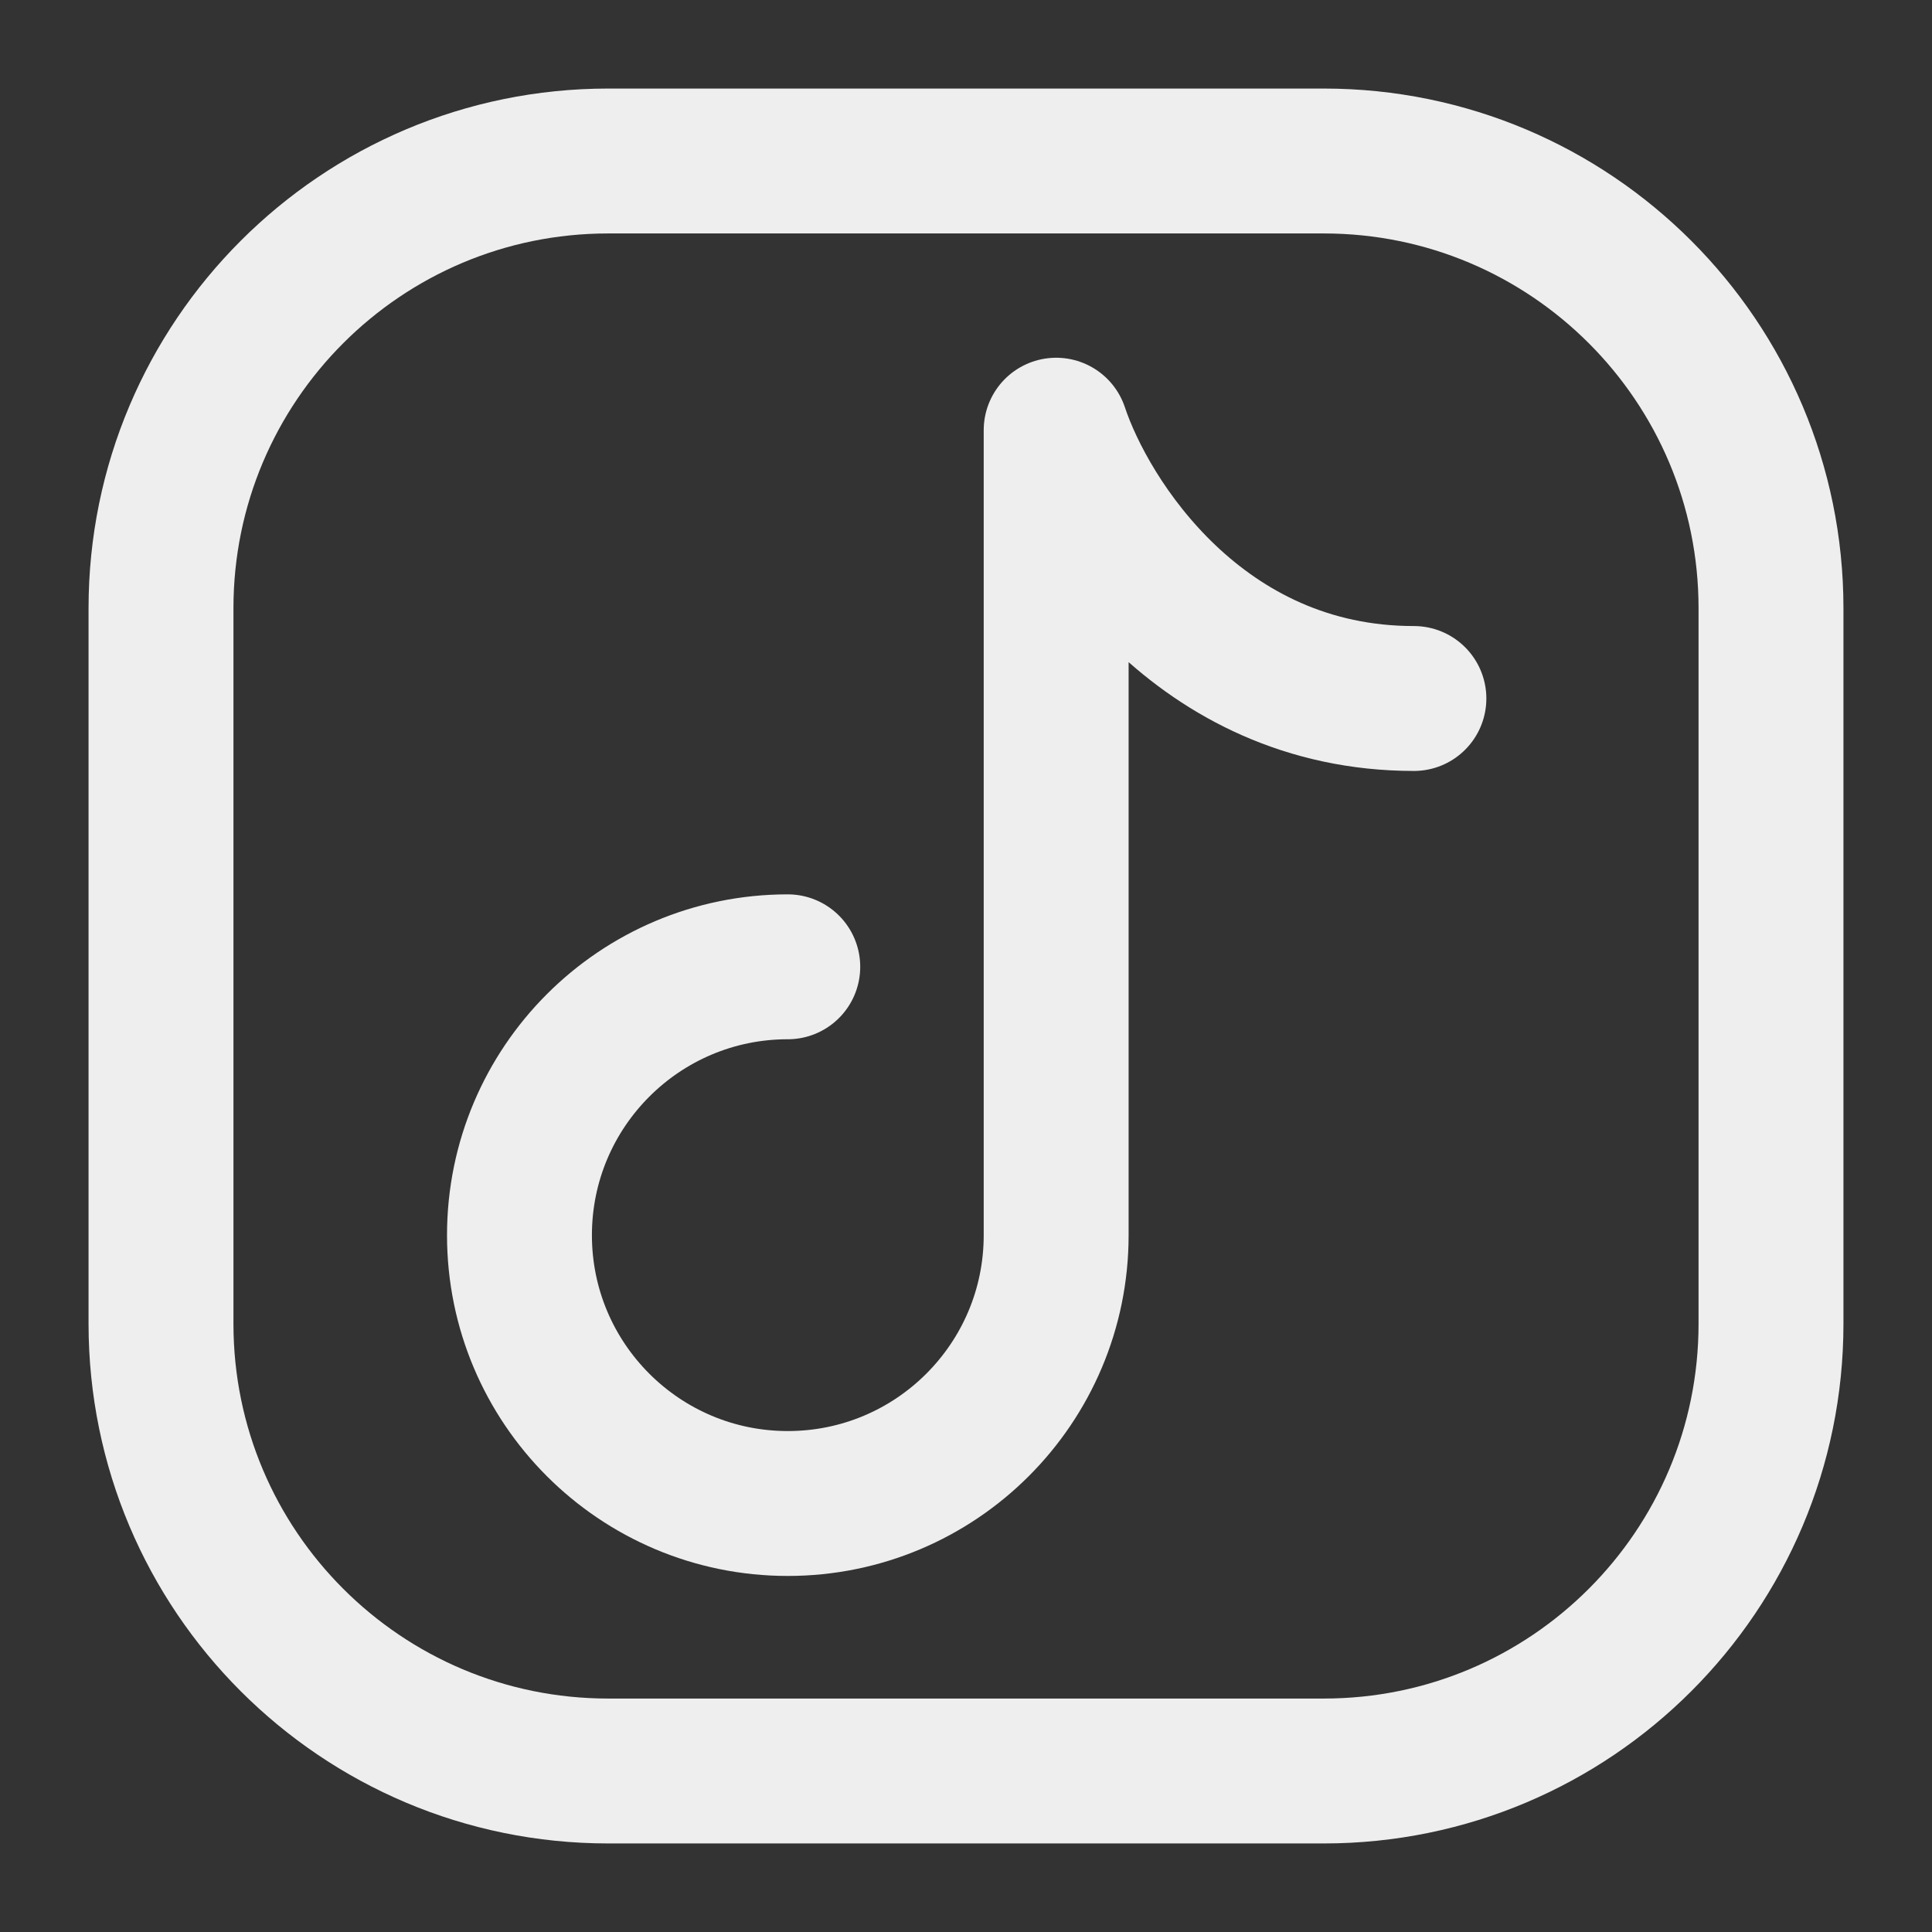
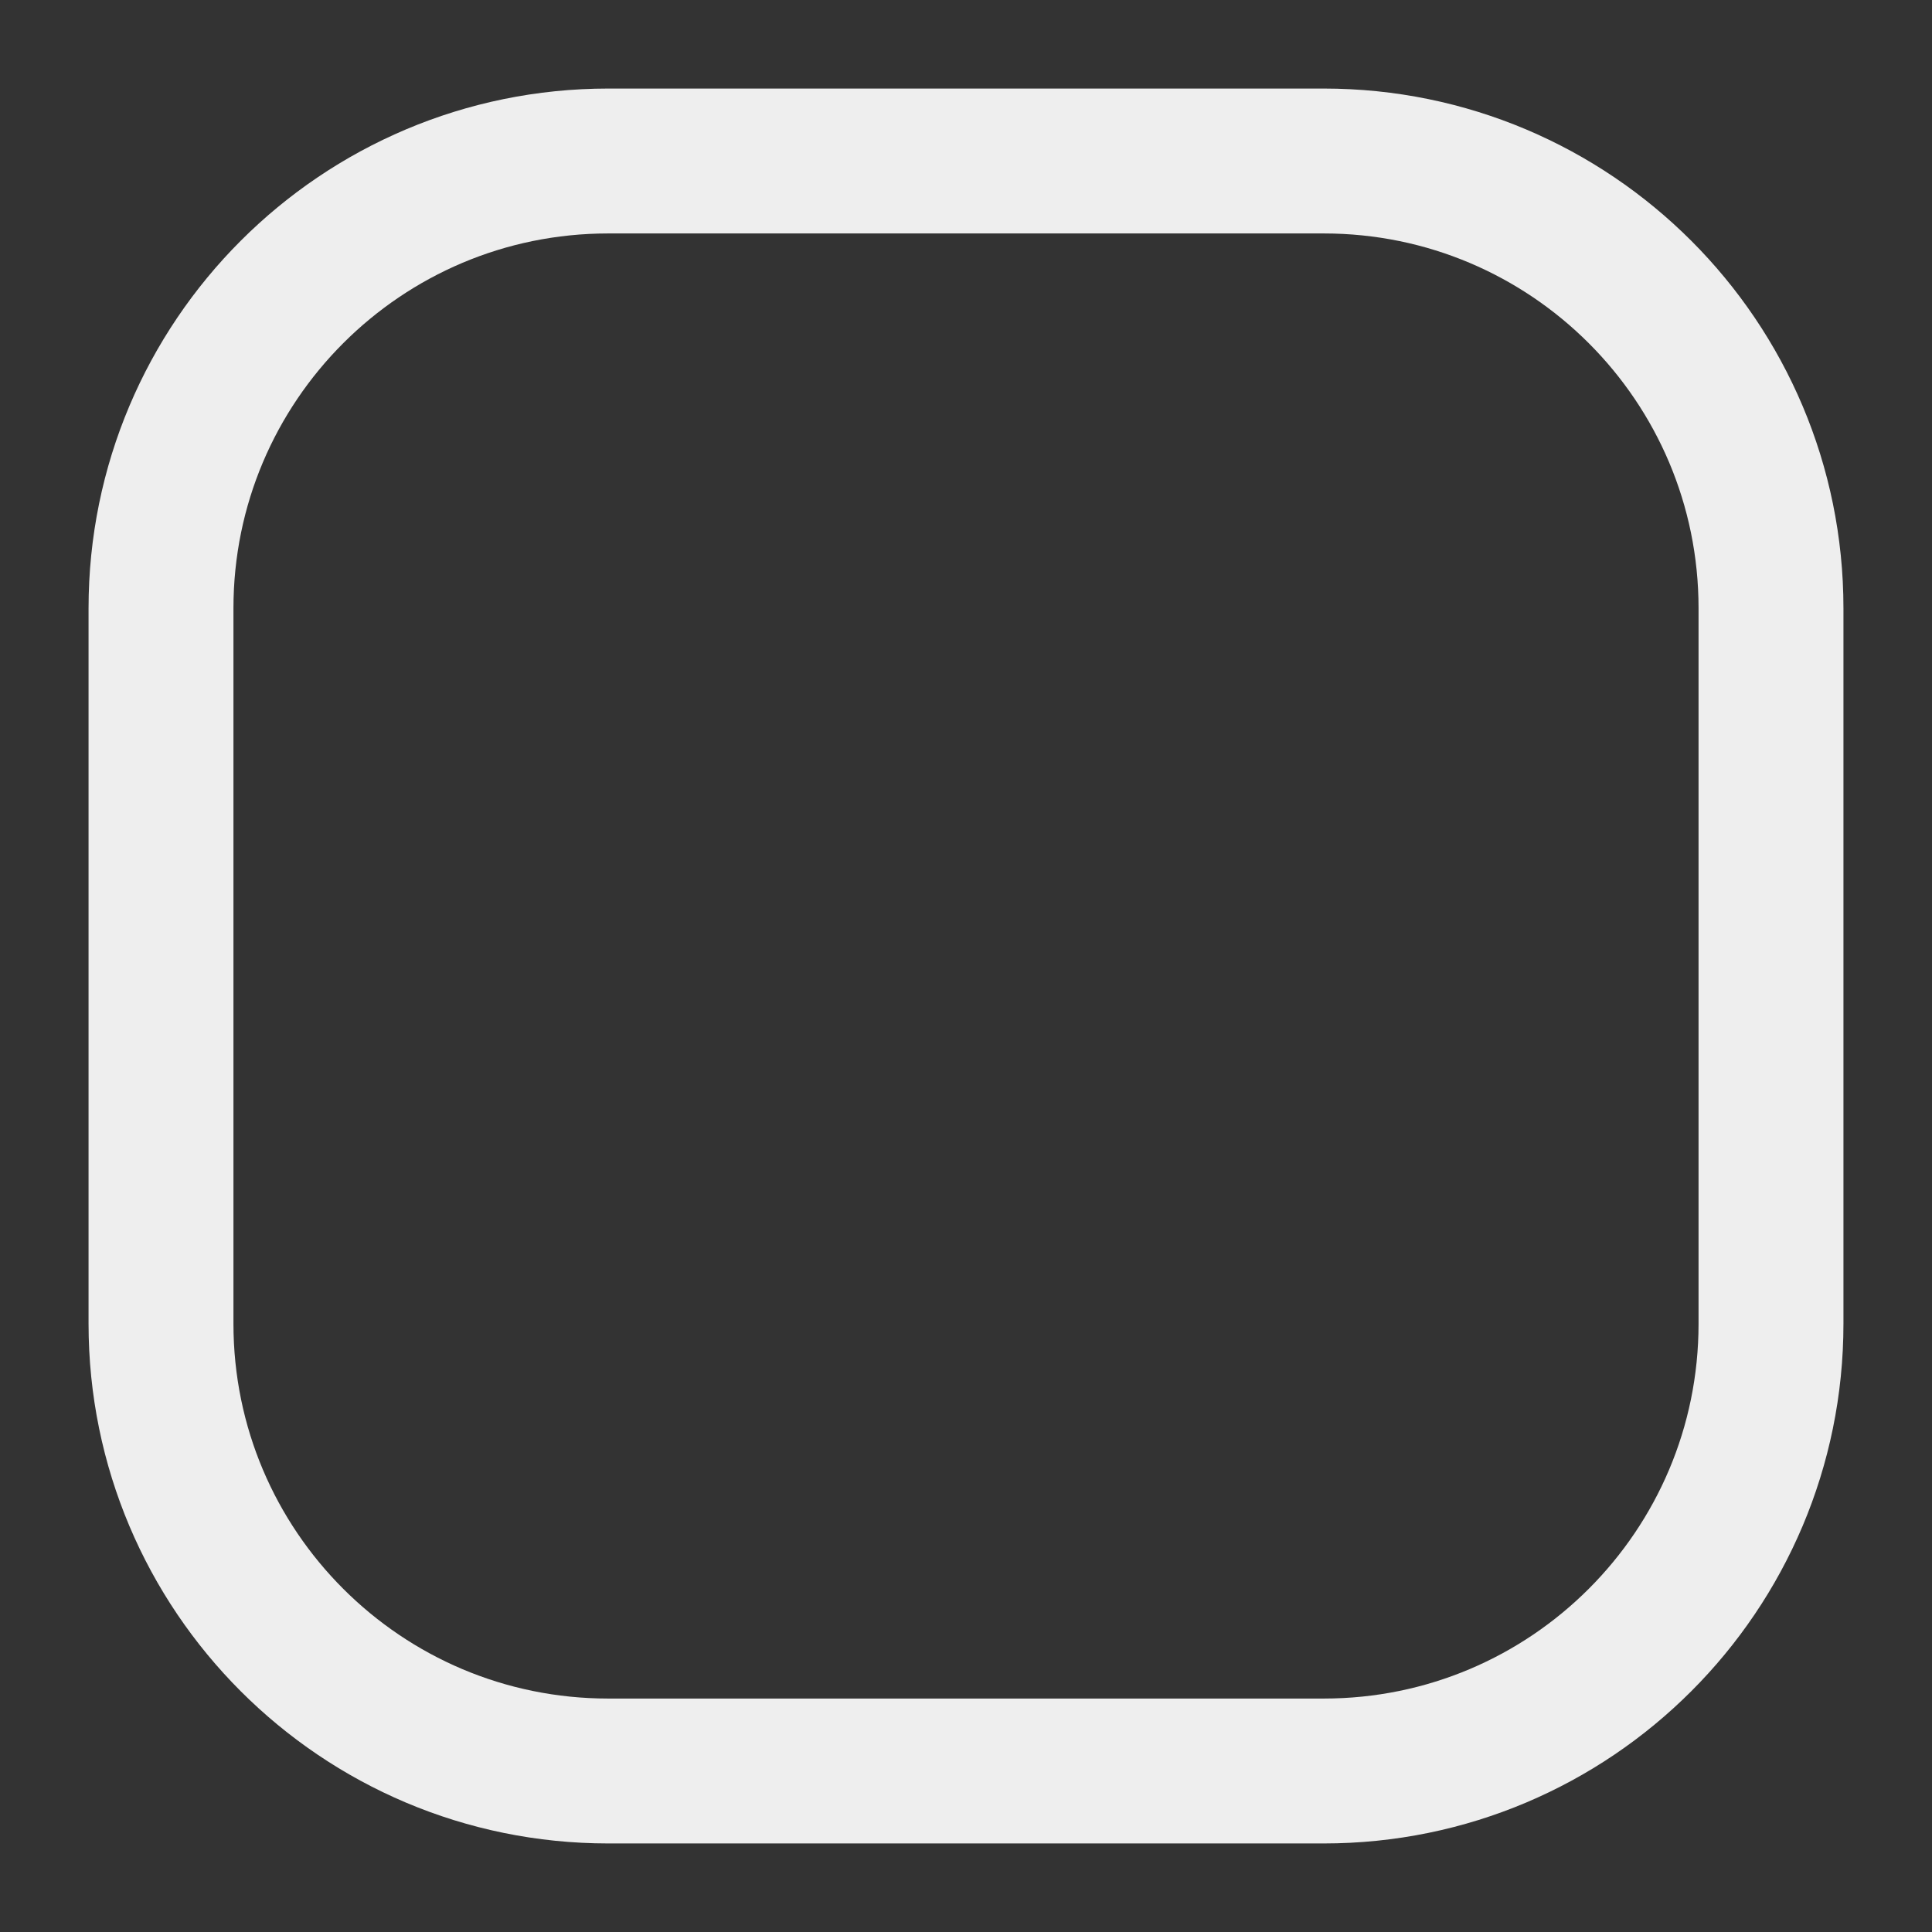
<svg xmlns="http://www.w3.org/2000/svg" width="24" height="24" viewBox="0 0 24 24" fill="none">
  <rect x="0" y="0" width="24" height="24" fill="#333333" stroke="none" />
  <path d="M22 7.556V16.444C22 19.513 19.513 22 16.444 22H7.556C4.487 22 2 19.513 2 16.444V7.556C2 4.487 4.487 2 7.556 2H16.444C19.513 2 22 4.487 22 7.556Z" stroke="#EEEEEE" stroke-width="1.8" stroke-linecap="round" stroke-linejoin="round" />
-   <path d="M9.786 12.01C7.946 12.01 6.453 13.503 6.453 15.344C6.453 17.185 7.946 18.677 9.786 18.677C11.627 18.677 13.12 17.185 13.12 15.344V5.344C13.49 6.455 14.898 8.677 17.564 8.677" stroke="#EEEEEE" stroke-width="1.8" stroke-linecap="round" stroke-linejoin="round" />
</svg>